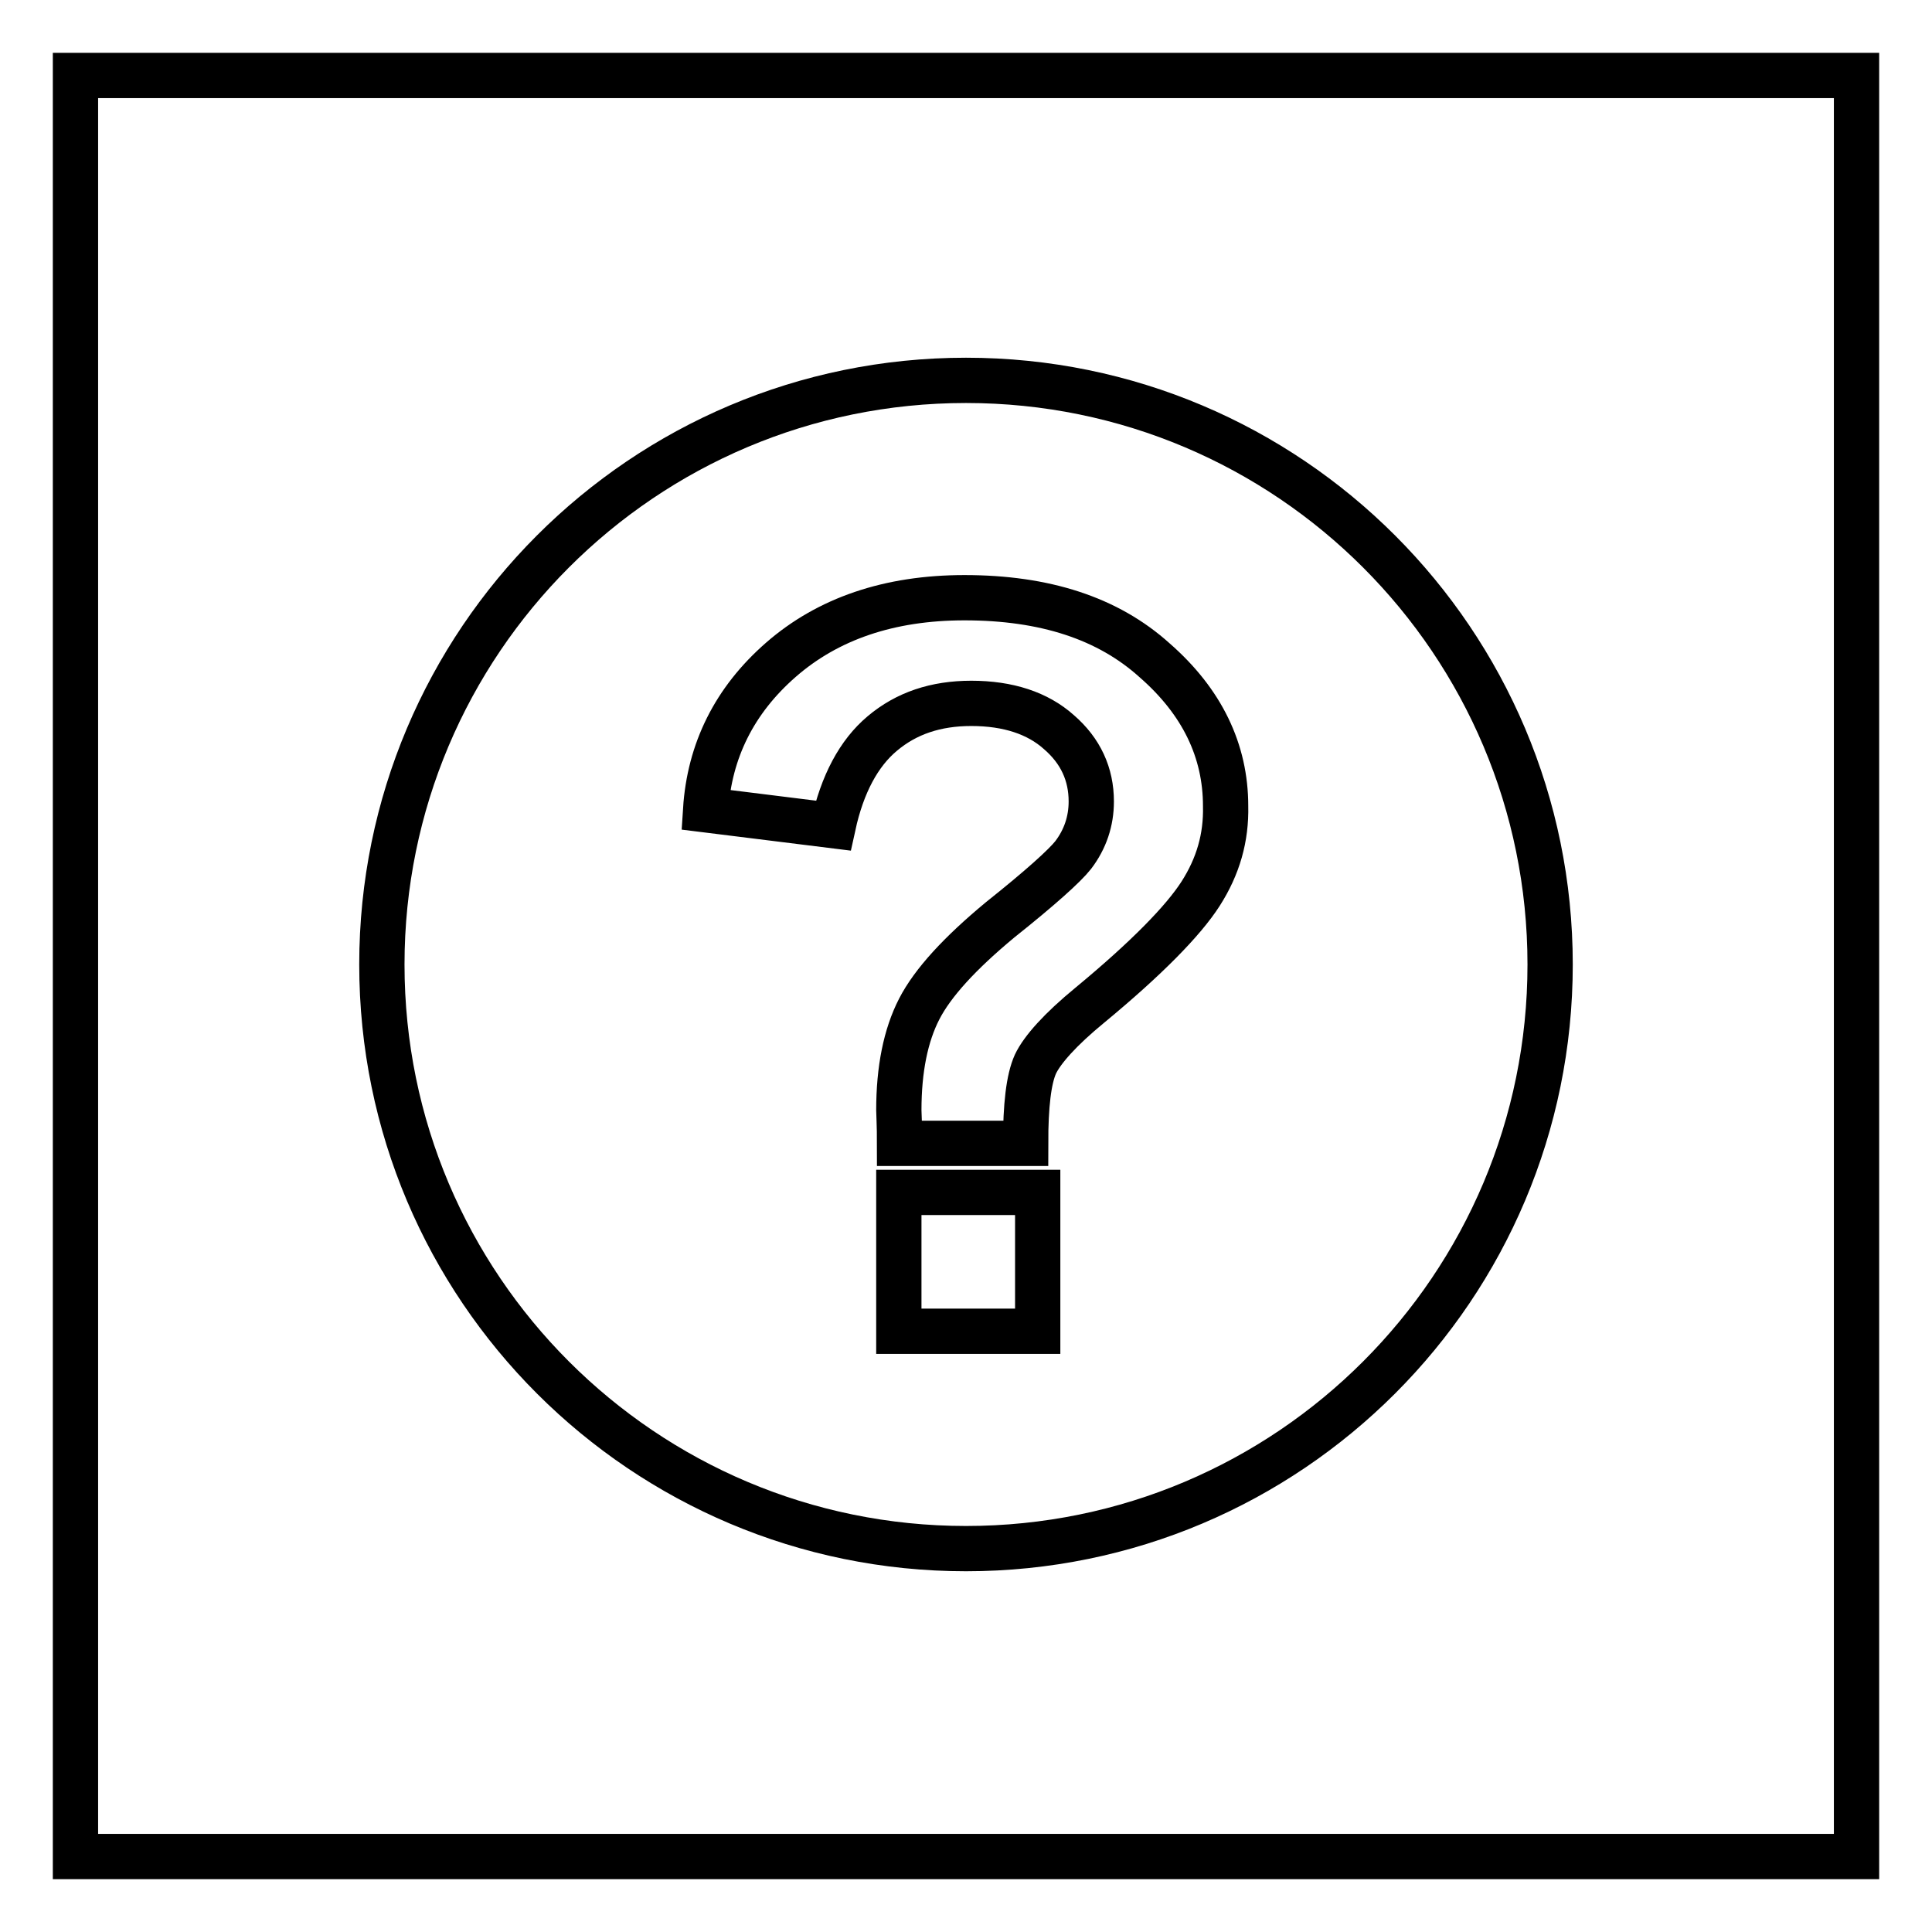
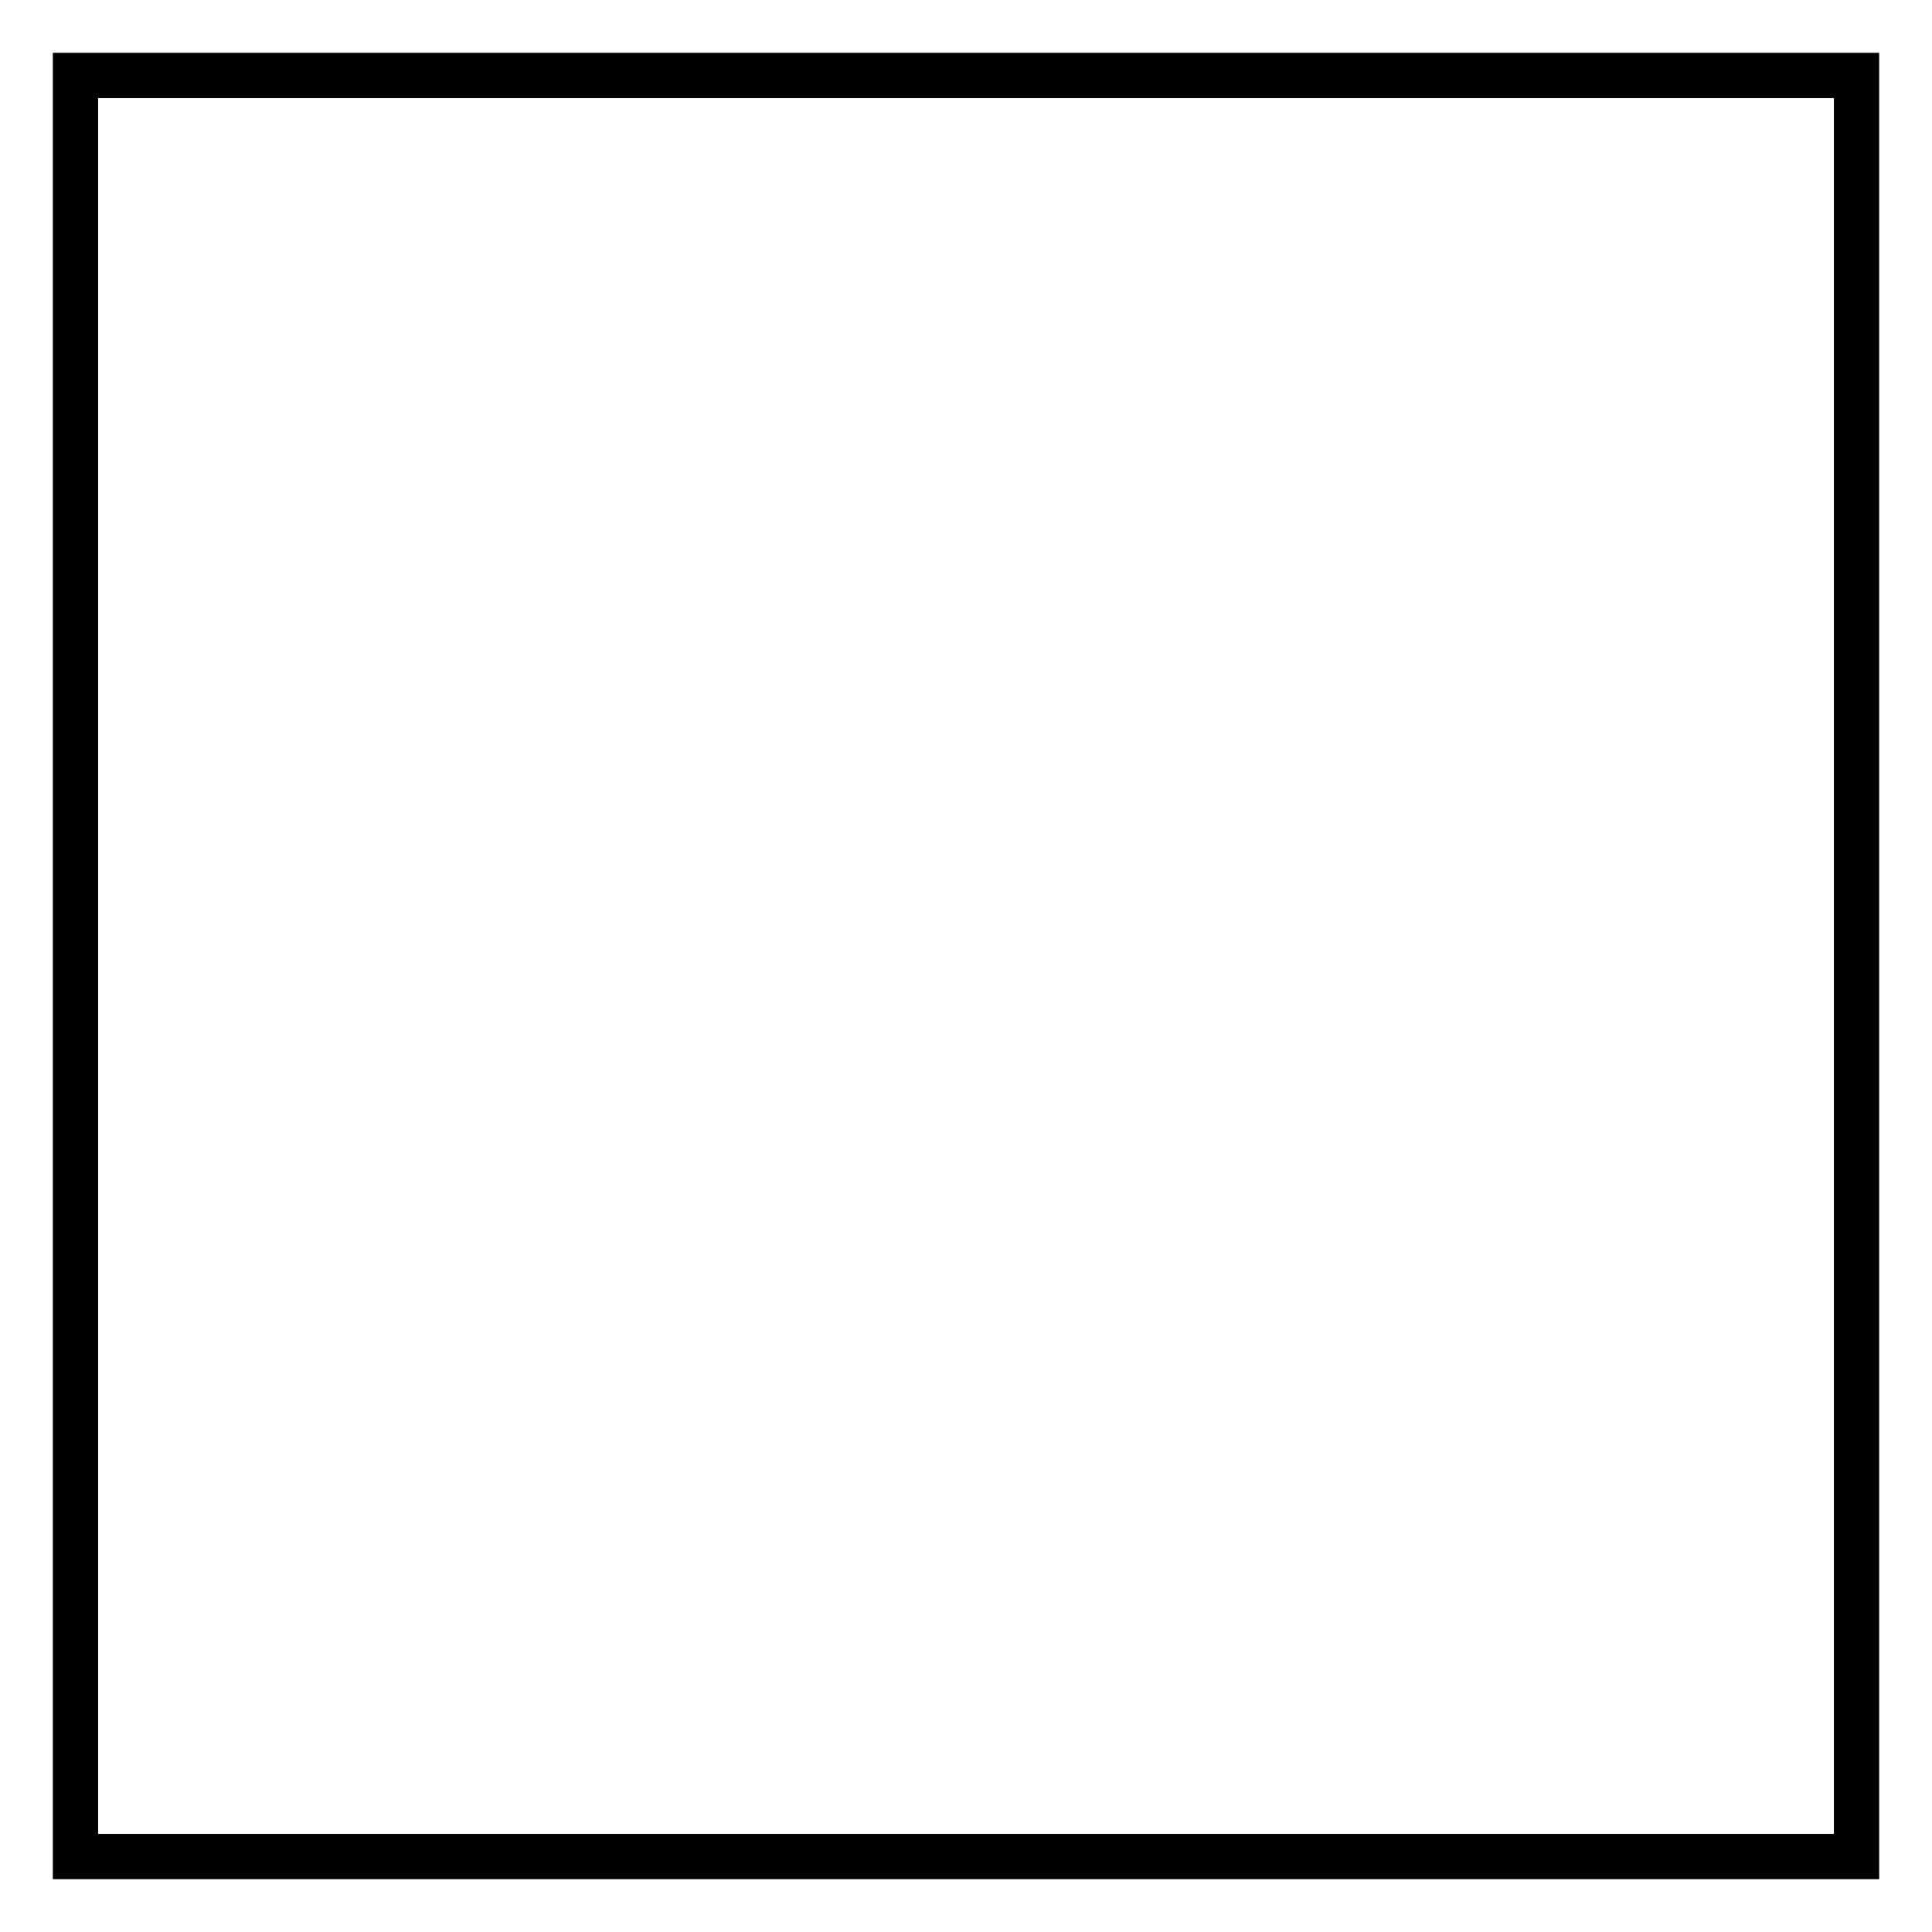
<svg xmlns="http://www.w3.org/2000/svg" version="1.1" x="0px" y="0px" viewBox="0 0 256 256" enable-background="new 0 0 256 256" xml:space="preserve">
  <g>
    <g>
      <path stroke-width="6" fill-opacity="0" stroke="#000000" d="M10,10h236v236H10V10z" />
-       <path stroke-width="6" fill-opacity="0" stroke="#000000" d="M128,50.4c-42.8,0-77.4,34.7-77.4,77.4c0,42.8,34.7,77.4,77.4,77.4c42.8,0,77.4-34.7,77.4-77.4C205.4,85.1,170.8,50.4,128,50.4z M137.5,176.4h-18.4V158h18.4L137.5,176.4L137.5,176.4z M159.1,118.4c-2.3,3.6-7.2,8.6-14.7,14.8c-3.9,3.2-6.3,5.9-7.2,7.8c-0.9,2-1.3,5.5-1.3,10.5h-16.7c0-2.4-0.1-3.9-0.1-4.4c0-5.4,0.9-9.9,2.7-13.4c1.8-3.5,5.4-7.4,10.7-11.8c5.4-4.3,8.6-7.2,9.7-8.6c1.6-2.1,2.4-4.5,2.4-7.1c0-3.6-1.4-6.7-4.3-9.2c-2.8-2.5-6.7-3.8-11.6-3.8c-4.7,0-8.6,1.3-11.8,4c-3.1,2.6-5.3,6.7-6.5,12.2l-16.9-2.1c0.5-7.8,3.8-14.5,10-19.9c6.2-5.4,14.3-8.2,24.3-8.2c10.6,0,19,2.7,25.2,8.3c6.3,5.5,9.4,12,9.4,19.3C162.5,111,161.4,114.8,159.1,118.4z" />
    </g>
  </g>
</svg>